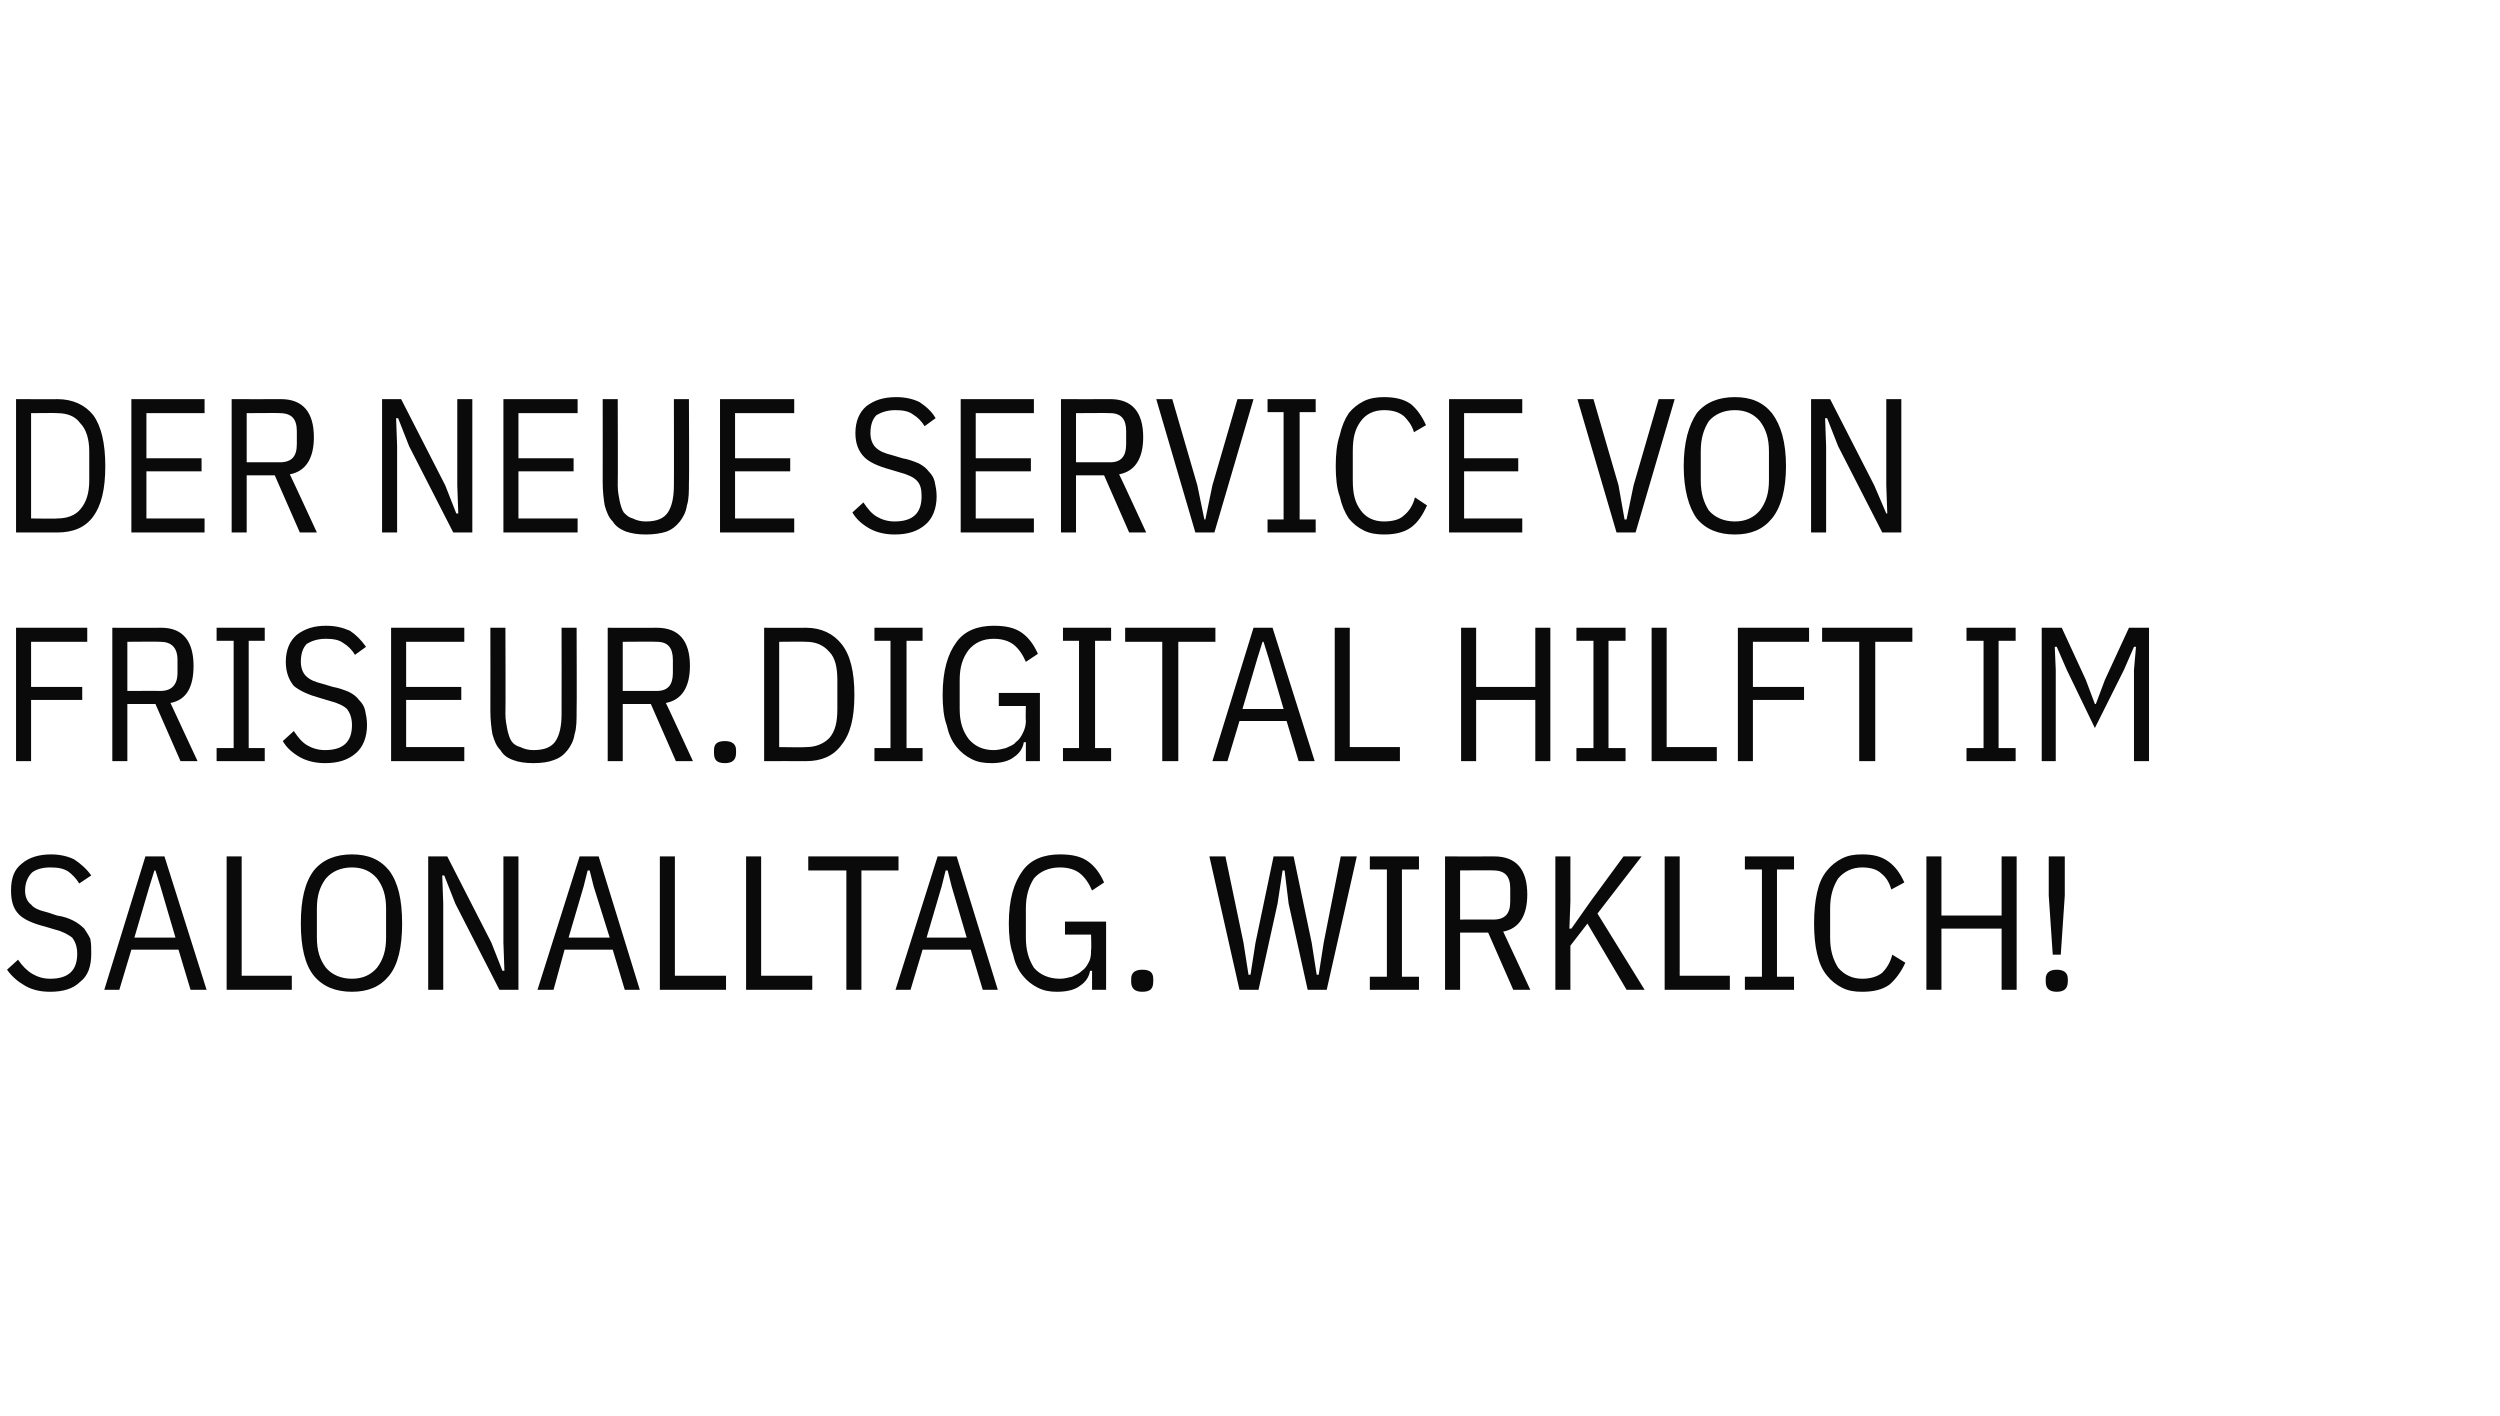
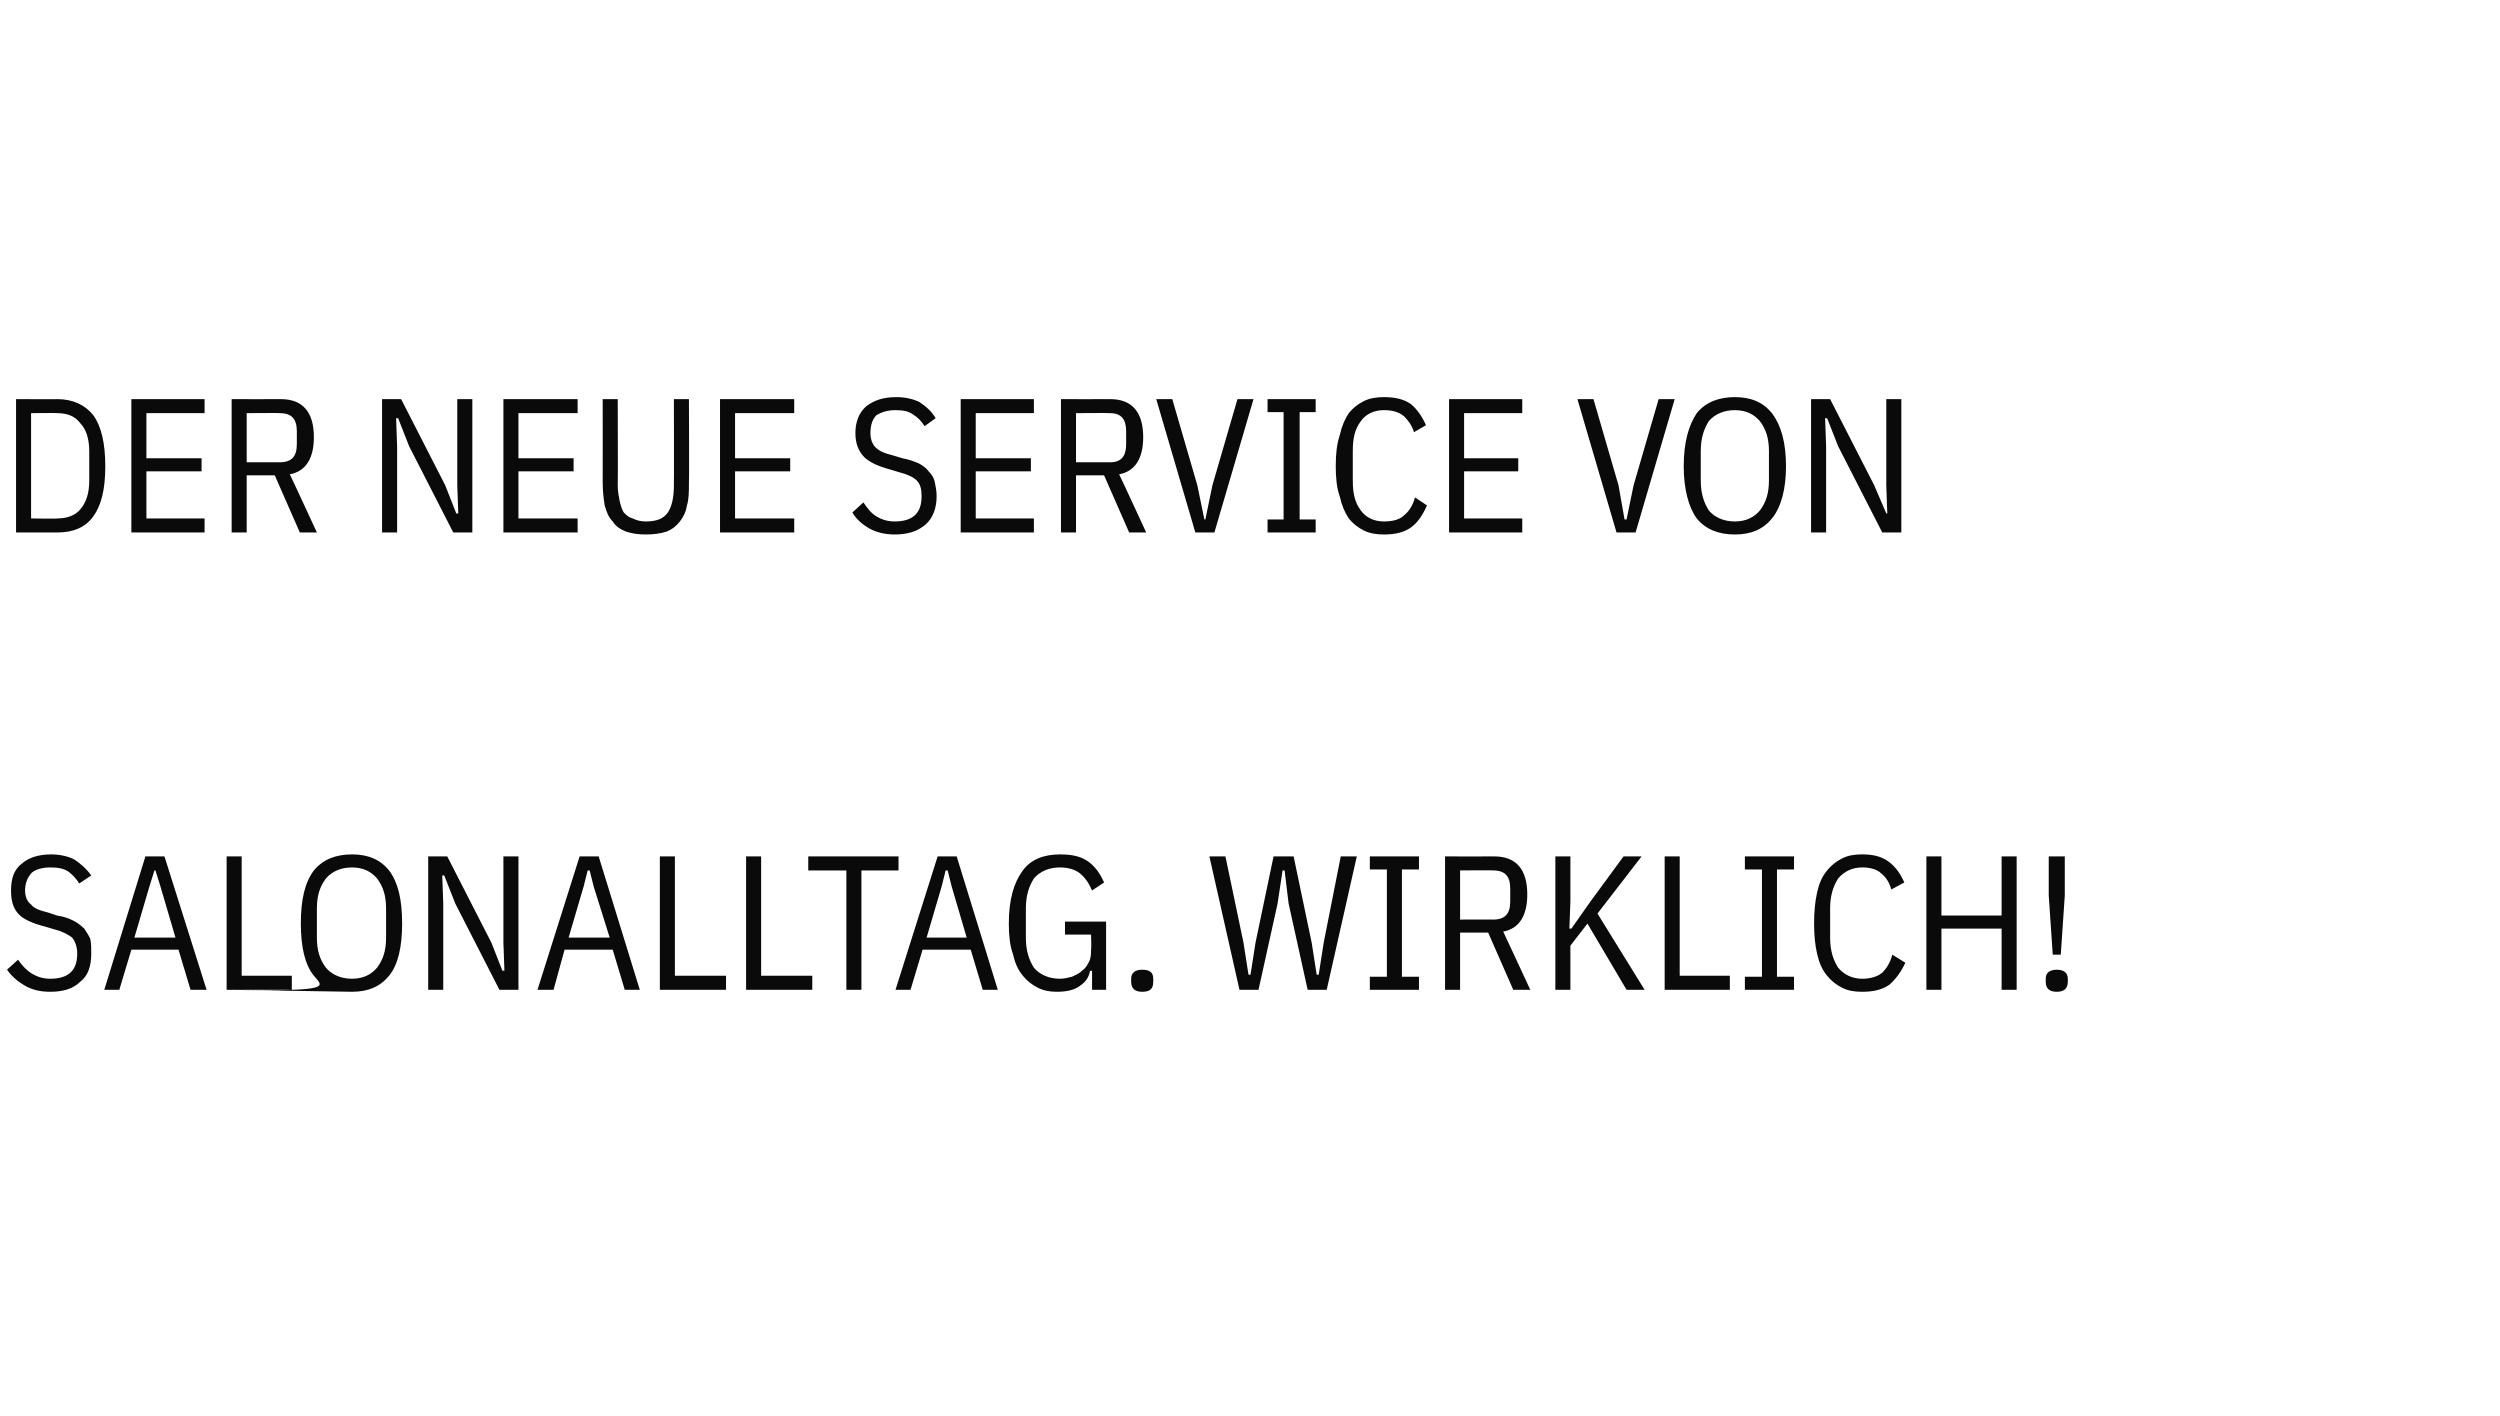
<svg xmlns="http://www.w3.org/2000/svg" version="1.1" width="249.3px" height="141.2px" viewBox="0 -1 249.3 141.2" style="top:-1px">
  <desc>Der neue Service von friseur.digital hilft im Salonalltag. Wirklich!</desc>
  <defs />
  <g id="Polygon107006">
-     <path d="M 5 97.9 C 4 97.9 3.2 97.7 2.5 97.3 C 1.8 96.9 1.2 96.4 0.7 95.7 C 0.7 95.7 1.8 94.7 1.8 94.7 C 2.2 95.3 2.7 95.8 3.2 96.1 C 3.7 96.4 4.3 96.6 5 96.6 C 6.8 96.6 7.7 95.8 7.7 94.1 C 7.7 93.4 7.5 92.9 7.2 92.5 C 6.8 92.2 6.3 91.9 5.5 91.7 C 5.5 91.7 4.5 91.4 4.5 91.4 C 3.3 91.1 2.4 90.7 1.9 90.2 C 1.3 89.6 1.1 88.8 1.1 87.8 C 1.1 86.6 1.4 85.7 2.2 85.1 C 2.9 84.5 3.9 84.2 5.1 84.2 C 6 84.2 6.8 84.4 7.4 84.7 C 8 85.1 8.6 85.6 9.1 86.3 C 9.1 86.3 7.9 87.1 7.9 87.1 C 7.6 86.6 7.2 86.2 6.8 85.9 C 6.3 85.6 5.8 85.5 5 85.5 C 4.2 85.5 3.6 85.7 3.2 86 C 2.8 86.4 2.5 87 2.5 87.8 C 2.5 88.4 2.7 88.9 3.1 89.2 C 3.4 89.6 4 89.8 4.8 90 C 4.8 90 5.7 90.3 5.7 90.3 C 6.4 90.4 6.9 90.6 7.3 90.8 C 7.7 91 8.1 91.3 8.4 91.6 C 8.6 91.9 8.8 92.2 9 92.6 C 9.1 93.1 9.1 93.5 9.1 94.1 C 9.1 95.3 8.8 96.3 8 96.9 C 7.3 97.6 6.3 97.9 5 97.9 Z M 19 97.7 L 17.8 93.7 L 13.1 93.7 L 11.9 97.7 L 10.4 97.7 L 14.5 84.4 L 16.4 84.4 L 20.6 97.7 L 19 97.7 Z M 16 87.4 L 15.5 85.8 L 15.4 85.8 L 14.9 87.4 L 13.4 92.5 L 17.5 92.5 L 16 87.4 Z M 22.6 97.7 L 22.6 84.4 L 24.1 84.4 L 24.1 96.3 L 29.1 96.3 L 29.1 97.7 L 22.6 97.7 Z M 35.1 97.9 C 33.5 97.9 32.2 97.4 31.3 96.3 C 30.4 95.2 30 93.4 30 91.1 C 30 88.7 30.4 87 31.3 85.8 C 32.2 84.7 33.5 84.2 35.1 84.2 C 36.7 84.2 37.9 84.7 38.8 85.8 C 39.7 87 40.1 88.7 40.1 91.1 C 40.1 93.4 39.7 95.2 38.8 96.3 C 37.9 97.4 36.7 97.9 35.1 97.9 Z M 35.1 96.6 C 36.2 96.6 37 96.2 37.6 95.5 C 38.2 94.7 38.5 93.8 38.5 92.5 C 38.5 92.5 38.5 89.6 38.5 89.6 C 38.5 88.3 38.2 87.4 37.6 86.6 C 37 85.9 36.2 85.5 35.1 85.5 C 34 85.5 33.1 85.9 32.5 86.6 C 31.9 87.4 31.6 88.3 31.6 89.6 C 31.6 89.6 31.6 92.5 31.6 92.5 C 31.6 93.8 31.9 94.7 32.5 95.5 C 33.1 96.2 34 96.6 35.1 96.6 Z M 45.4 89.1 L 44.3 86.3 L 44.1 86.3 L 44.2 89.1 L 44.2 97.7 L 42.7 97.7 L 42.7 84.4 L 44.6 84.4 L 49 93 L 50.1 95.8 L 50.3 95.8 L 50.2 93 L 50.2 84.4 L 51.7 84.4 L 51.7 97.7 L 49.8 97.7 L 45.4 89.1 Z M 62.3 97.7 L 61.1 93.7 L 56.3 93.7 L 55.2 97.7 L 53.6 97.7 L 57.8 84.4 L 59.7 84.4 L 63.8 97.7 L 62.3 97.7 Z M 59.2 87.4 L 58.8 85.8 L 58.6 85.8 L 58.2 87.4 L 56.7 92.5 L 60.8 92.5 L 59.2 87.4 Z M 65.8 97.7 L 65.8 84.4 L 67.3 84.4 L 67.3 96.3 L 72.4 96.3 L 72.4 97.7 L 65.8 97.7 Z M 74.4 97.7 L 74.4 84.4 L 75.9 84.4 L 75.9 96.3 L 81 96.3 L 81 97.7 L 74.4 97.7 Z M 85.9 85.8 L 85.9 97.7 L 84.4 97.7 L 84.4 85.8 L 80.6 85.8 L 80.6 84.4 L 89.6 84.4 L 89.6 85.8 L 85.9 85.8 Z M 98 97.7 L 96.8 93.7 L 92 93.7 L 90.8 97.7 L 89.3 97.7 L 93.5 84.4 L 95.4 84.4 L 99.5 97.7 L 98 97.7 Z M 94.9 87.4 L 94.5 85.8 L 94.3 85.8 L 93.9 87.4 L 92.4 92.5 L 96.4 92.5 L 94.9 87.4 Z M 108.9 95.8 C 108.9 95.8 108.74 95.84 108.7 95.8 C 108.6 96.4 108.3 96.9 107.7 97.3 C 107.2 97.7 106.4 97.9 105.4 97.9 C 104.7 97.9 104.1 97.8 103.5 97.5 C 102.9 97.2 102.4 96.8 102 96.3 C 101.5 95.7 101.2 95 101 94.1 C 100.7 93.3 100.6 92.2 100.6 91.1 C 100.6 88.7 101.1 87 102 85.8 C 102.8 84.7 104.1 84.2 105.7 84.2 C 106.9 84.2 107.8 84.4 108.5 84.9 C 109.2 85.4 109.7 86.1 110.1 87 C 110.1 87 108.9 87.8 108.9 87.8 C 108.6 87.1 108.2 86.5 107.7 86.1 C 107.2 85.7 106.5 85.5 105.7 85.5 C 104.6 85.5 103.7 85.9 103.1 86.6 C 102.6 87.4 102.3 88.3 102.3 89.6 C 102.3 89.6 102.3 92.5 102.3 92.5 C 102.3 93.8 102.6 94.7 103.1 95.5 C 103.7 96.2 104.6 96.6 105.7 96.6 C 106.1 96.6 106.5 96.5 106.9 96.4 C 107.3 96.2 107.6 96.1 107.9 95.8 C 108.2 95.6 108.4 95.3 108.6 94.9 C 108.8 94.5 108.8 94.1 108.8 93.7 C 108.85 93.68 108.8 92.2 108.8 92.2 L 106.2 92.2 L 106.2 90.9 L 110.3 90.9 L 110.3 97.7 L 108.9 97.7 L 108.9 95.8 Z M 115 96.9 C 115 97.6 114.7 97.9 113.9 97.9 C 113.2 97.9 112.8 97.6 112.8 96.9 C 112.8 96.9 112.8 96.6 112.8 96.6 C 112.8 96 113.2 95.7 113.9 95.7 C 114.7 95.7 115 96 115 96.6 C 115.02 96.64 115 96.9 115 96.9 C 115 96.9 115.02 96.95 115 96.9 Z M 123.6 97.7 L 120.6 84.4 L 122.2 84.4 L 124 93 L 124.5 96.2 L 124.7 96.2 L 125.2 93 L 127 84.4 L 129 84.4 L 130.8 93 L 131.3 96.2 L 131.5 96.2 L 132 93 L 133.7 84.4 L 135.3 84.4 L 132.3 97.7 L 130.4 97.7 L 128.5 89.1 L 128.1 85.8 L 127.9 85.8 L 127.4 89.1 L 125.5 97.7 L 123.6 97.7 Z M 136.6 97.7 L 136.6 96.4 L 138.3 96.4 L 138.3 85.7 L 136.6 85.7 L 136.6 84.4 L 141.5 84.4 L 141.5 85.7 L 139.8 85.7 L 139.8 96.4 L 141.5 96.4 L 141.5 97.7 L 136.6 97.7 Z M 145.6 97.7 L 144.1 97.7 L 144.1 84.4 C 144.1 84.4 148.98 84.42 149 84.4 C 151.2 84.4 152.3 85.7 152.3 88.2 C 152.3 90.3 151.5 91.6 149.9 91.9 C 149.91 91.89 152.6 97.7 152.6 97.7 L 150.9 97.7 L 148.4 92 L 145.6 92 L 145.6 97.7 Z M 148.9 90.7 C 150.1 90.7 150.6 90.1 150.6 88.9 C 150.6 88.9 150.6 87.6 150.6 87.6 C 150.6 86.4 150.1 85.8 148.9 85.8 C 148.94 85.77 145.6 85.8 145.6 85.8 L 145.6 90.7 C 145.6 90.7 148.94 90.69 148.9 90.7 Z M 158.3 91.1 L 156.6 93.3 L 156.6 97.7 L 155.1 97.7 L 155.1 84.4 L 156.6 84.4 L 156.6 88.9 L 156.5 91.6 L 156.7 91.6 L 158.6 88.9 L 161.9 84.4 L 163.7 84.4 L 159.3 90.1 L 164 97.7 L 162.2 97.7 L 158.3 91.1 Z M 166 97.7 L 166 84.4 L 167.5 84.4 L 167.5 96.3 L 172.5 96.3 L 172.5 97.7 L 166 97.7 Z M 174 97.7 L 174 96.4 L 175.7 96.4 L 175.7 85.7 L 174 85.7 L 174 84.4 L 178.9 84.4 L 178.9 85.7 L 177.2 85.7 L 177.2 96.4 L 178.9 96.4 L 178.9 97.7 L 174 97.7 Z M 185.7 97.9 C 184.9 97.9 184.3 97.8 183.7 97.5 C 183.1 97.2 182.6 96.8 182.2 96.3 C 181.7 95.7 181.4 95 181.2 94.1 C 181 93.3 180.9 92.2 180.9 91.1 C 180.9 89.9 181 88.9 181.2 88 C 181.4 87.1 181.7 86.4 182.2 85.8 C 182.6 85.3 183.1 84.9 183.7 84.6 C 184.3 84.3 184.9 84.2 185.7 84.2 C 186.8 84.2 187.6 84.4 188.3 84.9 C 189 85.4 189.5 86.1 189.9 87 C 189.9 87 188.6 87.7 188.6 87.7 C 188.4 87 188.1 86.5 187.6 86.1 C 187.2 85.7 186.5 85.5 185.7 85.5 C 184.7 85.5 183.9 85.9 183.3 86.6 C 182.8 87.4 182.5 88.3 182.5 89.6 C 182.5 89.6 182.5 92.5 182.5 92.5 C 182.5 93.8 182.8 94.7 183.3 95.5 C 183.9 96.2 184.7 96.6 185.7 96.6 C 186.5 96.6 187.2 96.4 187.7 96 C 188.1 95.6 188.5 95 188.7 94.2 C 188.7 94.2 190 95 190 95 C 189.6 95.9 189 96.7 188.4 97.2 C 187.7 97.7 186.8 97.9 185.7 97.9 Z M 199.6 91.6 L 193.6 91.6 L 193.6 97.7 L 192.1 97.7 L 192.1 84.4 L 193.6 84.4 L 193.6 90.3 L 199.6 90.3 L 199.6 84.4 L 201.1 84.4 L 201.1 97.7 L 199.6 97.7 L 199.6 91.6 Z M 204.7 94.2 L 204.3 88.3 L 204.3 84.4 L 205.9 84.4 L 205.9 88.3 L 205.5 94.2 L 204.7 94.2 Z M 206.2 96.9 C 206.2 97.6 205.8 97.9 205.1 97.9 C 204.4 97.9 204 97.6 204 96.9 C 204 96.9 204 96.6 204 96.6 C 204 96 204.4 95.7 205.1 95.7 C 205.8 95.7 206.2 96 206.2 96.6 C 206.22 96.64 206.2 96.9 206.2 96.9 C 206.2 96.9 206.22 96.95 206.2 96.9 Z " stroke="none" fill="#0a0a0a" />
+     <path d="M 5 97.9 C 4 97.9 3.2 97.7 2.5 97.3 C 1.8 96.9 1.2 96.4 0.7 95.7 C 0.7 95.7 1.8 94.7 1.8 94.7 C 2.2 95.3 2.7 95.8 3.2 96.1 C 3.7 96.4 4.3 96.6 5 96.6 C 6.8 96.6 7.7 95.8 7.7 94.1 C 7.7 93.4 7.5 92.9 7.2 92.5 C 6.8 92.2 6.3 91.9 5.5 91.7 C 5.5 91.7 4.5 91.4 4.5 91.4 C 3.3 91.1 2.4 90.7 1.9 90.2 C 1.3 89.6 1.1 88.8 1.1 87.8 C 1.1 86.6 1.4 85.7 2.2 85.1 C 2.9 84.5 3.9 84.2 5.1 84.2 C 6 84.2 6.8 84.4 7.4 84.7 C 8 85.1 8.6 85.6 9.1 86.3 C 9.1 86.3 7.9 87.1 7.9 87.1 C 7.6 86.6 7.2 86.2 6.8 85.9 C 6.3 85.6 5.8 85.5 5 85.5 C 4.2 85.5 3.6 85.7 3.2 86 C 2.8 86.4 2.5 87 2.5 87.8 C 2.5 88.4 2.7 88.9 3.1 89.2 C 3.4 89.6 4 89.8 4.8 90 C 4.8 90 5.7 90.3 5.7 90.3 C 6.4 90.4 6.9 90.6 7.3 90.8 C 7.7 91 8.1 91.3 8.4 91.6 C 8.6 91.9 8.8 92.2 9 92.6 C 9.1 93.1 9.1 93.5 9.1 94.1 C 9.1 95.3 8.8 96.3 8 96.9 C 7.3 97.6 6.3 97.9 5 97.9 Z M 19 97.7 L 17.8 93.7 L 13.1 93.7 L 11.9 97.7 L 10.4 97.7 L 14.5 84.4 L 16.4 84.4 L 20.6 97.7 L 19 97.7 Z M 16 87.4 L 15.5 85.8 L 15.4 85.8 L 14.9 87.4 L 13.4 92.5 L 17.5 92.5 L 16 87.4 Z M 22.6 97.7 L 22.6 84.4 L 24.1 84.4 L 24.1 96.3 L 29.1 96.3 L 29.1 97.7 L 22.6 97.7 Z C 33.5 97.9 32.2 97.4 31.3 96.3 C 30.4 95.2 30 93.4 30 91.1 C 30 88.7 30.4 87 31.3 85.8 C 32.2 84.7 33.5 84.2 35.1 84.2 C 36.7 84.2 37.9 84.7 38.8 85.8 C 39.7 87 40.1 88.7 40.1 91.1 C 40.1 93.4 39.7 95.2 38.8 96.3 C 37.9 97.4 36.7 97.9 35.1 97.9 Z M 35.1 96.6 C 36.2 96.6 37 96.2 37.6 95.5 C 38.2 94.7 38.5 93.8 38.5 92.5 C 38.5 92.5 38.5 89.6 38.5 89.6 C 38.5 88.3 38.2 87.4 37.6 86.6 C 37 85.9 36.2 85.5 35.1 85.5 C 34 85.5 33.1 85.9 32.5 86.6 C 31.9 87.4 31.6 88.3 31.6 89.6 C 31.6 89.6 31.6 92.5 31.6 92.5 C 31.6 93.8 31.9 94.7 32.5 95.5 C 33.1 96.2 34 96.6 35.1 96.6 Z M 45.4 89.1 L 44.3 86.3 L 44.1 86.3 L 44.2 89.1 L 44.2 97.7 L 42.7 97.7 L 42.7 84.4 L 44.6 84.4 L 49 93 L 50.1 95.8 L 50.3 95.8 L 50.2 93 L 50.2 84.4 L 51.7 84.4 L 51.7 97.7 L 49.8 97.7 L 45.4 89.1 Z M 62.3 97.7 L 61.1 93.7 L 56.3 93.7 L 55.2 97.7 L 53.6 97.7 L 57.8 84.4 L 59.7 84.4 L 63.8 97.7 L 62.3 97.7 Z M 59.2 87.4 L 58.8 85.8 L 58.6 85.8 L 58.2 87.4 L 56.7 92.5 L 60.8 92.5 L 59.2 87.4 Z M 65.8 97.7 L 65.8 84.4 L 67.3 84.4 L 67.3 96.3 L 72.4 96.3 L 72.4 97.7 L 65.8 97.7 Z M 74.4 97.7 L 74.4 84.4 L 75.9 84.4 L 75.9 96.3 L 81 96.3 L 81 97.7 L 74.4 97.7 Z M 85.9 85.8 L 85.9 97.7 L 84.4 97.7 L 84.4 85.8 L 80.6 85.8 L 80.6 84.4 L 89.6 84.4 L 89.6 85.8 L 85.9 85.8 Z M 98 97.7 L 96.8 93.7 L 92 93.7 L 90.8 97.7 L 89.3 97.7 L 93.5 84.4 L 95.4 84.4 L 99.5 97.7 L 98 97.7 Z M 94.9 87.4 L 94.5 85.8 L 94.3 85.8 L 93.9 87.4 L 92.4 92.5 L 96.4 92.5 L 94.9 87.4 Z M 108.9 95.8 C 108.9 95.8 108.74 95.84 108.7 95.8 C 108.6 96.4 108.3 96.9 107.7 97.3 C 107.2 97.7 106.4 97.9 105.4 97.9 C 104.7 97.9 104.1 97.8 103.5 97.5 C 102.9 97.2 102.4 96.8 102 96.3 C 101.5 95.7 101.2 95 101 94.1 C 100.7 93.3 100.6 92.2 100.6 91.1 C 100.6 88.7 101.1 87 102 85.8 C 102.8 84.7 104.1 84.2 105.7 84.2 C 106.9 84.2 107.8 84.4 108.5 84.9 C 109.2 85.4 109.7 86.1 110.1 87 C 110.1 87 108.9 87.8 108.9 87.8 C 108.6 87.1 108.2 86.5 107.7 86.1 C 107.2 85.7 106.5 85.5 105.7 85.5 C 104.6 85.5 103.7 85.9 103.1 86.6 C 102.6 87.4 102.3 88.3 102.3 89.6 C 102.3 89.6 102.3 92.5 102.3 92.5 C 102.3 93.8 102.6 94.7 103.1 95.5 C 103.7 96.2 104.6 96.6 105.7 96.6 C 106.1 96.6 106.5 96.5 106.9 96.4 C 107.3 96.2 107.6 96.1 107.9 95.8 C 108.2 95.6 108.4 95.3 108.6 94.9 C 108.8 94.5 108.8 94.1 108.8 93.7 C 108.85 93.68 108.8 92.2 108.8 92.2 L 106.2 92.2 L 106.2 90.9 L 110.3 90.9 L 110.3 97.7 L 108.9 97.7 L 108.9 95.8 Z M 115 96.9 C 115 97.6 114.7 97.9 113.9 97.9 C 113.2 97.9 112.8 97.6 112.8 96.9 C 112.8 96.9 112.8 96.6 112.8 96.6 C 112.8 96 113.2 95.7 113.9 95.7 C 114.7 95.7 115 96 115 96.6 C 115.02 96.64 115 96.9 115 96.9 C 115 96.9 115.02 96.95 115 96.9 Z M 123.6 97.7 L 120.6 84.4 L 122.2 84.4 L 124 93 L 124.5 96.2 L 124.7 96.2 L 125.2 93 L 127 84.4 L 129 84.4 L 130.8 93 L 131.3 96.2 L 131.5 96.2 L 132 93 L 133.7 84.4 L 135.3 84.4 L 132.3 97.7 L 130.4 97.7 L 128.5 89.1 L 128.1 85.8 L 127.9 85.8 L 127.4 89.1 L 125.5 97.7 L 123.6 97.7 Z M 136.6 97.7 L 136.6 96.4 L 138.3 96.4 L 138.3 85.7 L 136.6 85.7 L 136.6 84.4 L 141.5 84.4 L 141.5 85.7 L 139.8 85.7 L 139.8 96.4 L 141.5 96.4 L 141.5 97.7 L 136.6 97.7 Z M 145.6 97.7 L 144.1 97.7 L 144.1 84.4 C 144.1 84.4 148.98 84.42 149 84.4 C 151.2 84.4 152.3 85.7 152.3 88.2 C 152.3 90.3 151.5 91.6 149.9 91.9 C 149.91 91.89 152.6 97.7 152.6 97.7 L 150.9 97.7 L 148.4 92 L 145.6 92 L 145.6 97.7 Z M 148.9 90.7 C 150.1 90.7 150.6 90.1 150.6 88.9 C 150.6 88.9 150.6 87.6 150.6 87.6 C 150.6 86.4 150.1 85.8 148.9 85.8 C 148.94 85.77 145.6 85.8 145.6 85.8 L 145.6 90.7 C 145.6 90.7 148.94 90.69 148.9 90.7 Z M 158.3 91.1 L 156.6 93.3 L 156.6 97.7 L 155.1 97.7 L 155.1 84.4 L 156.6 84.4 L 156.6 88.9 L 156.5 91.6 L 156.7 91.6 L 158.6 88.9 L 161.9 84.4 L 163.7 84.4 L 159.3 90.1 L 164 97.7 L 162.2 97.7 L 158.3 91.1 Z M 166 97.7 L 166 84.4 L 167.5 84.4 L 167.5 96.3 L 172.5 96.3 L 172.5 97.7 L 166 97.7 Z M 174 97.7 L 174 96.4 L 175.7 96.4 L 175.7 85.7 L 174 85.7 L 174 84.4 L 178.9 84.4 L 178.9 85.7 L 177.2 85.7 L 177.2 96.4 L 178.9 96.4 L 178.9 97.7 L 174 97.7 Z M 185.7 97.9 C 184.9 97.9 184.3 97.8 183.7 97.5 C 183.1 97.2 182.6 96.8 182.2 96.3 C 181.7 95.7 181.4 95 181.2 94.1 C 181 93.3 180.9 92.2 180.9 91.1 C 180.9 89.9 181 88.9 181.2 88 C 181.4 87.1 181.7 86.4 182.2 85.8 C 182.6 85.3 183.1 84.9 183.7 84.6 C 184.3 84.3 184.9 84.2 185.7 84.2 C 186.8 84.2 187.6 84.4 188.3 84.9 C 189 85.4 189.5 86.1 189.9 87 C 189.9 87 188.6 87.7 188.6 87.7 C 188.4 87 188.1 86.5 187.6 86.1 C 187.2 85.7 186.5 85.5 185.7 85.5 C 184.7 85.5 183.9 85.9 183.3 86.6 C 182.8 87.4 182.5 88.3 182.5 89.6 C 182.5 89.6 182.5 92.5 182.5 92.5 C 182.5 93.8 182.8 94.7 183.3 95.5 C 183.9 96.2 184.7 96.6 185.7 96.6 C 186.5 96.6 187.2 96.4 187.7 96 C 188.1 95.6 188.5 95 188.7 94.2 C 188.7 94.2 190 95 190 95 C 189.6 95.9 189 96.7 188.4 97.2 C 187.7 97.7 186.8 97.9 185.7 97.9 Z M 199.6 91.6 L 193.6 91.6 L 193.6 97.7 L 192.1 97.7 L 192.1 84.4 L 193.6 84.4 L 193.6 90.3 L 199.6 90.3 L 199.6 84.4 L 201.1 84.4 L 201.1 97.7 L 199.6 97.7 L 199.6 91.6 Z M 204.7 94.2 L 204.3 88.3 L 204.3 84.4 L 205.9 84.4 L 205.9 88.3 L 205.5 94.2 L 204.7 94.2 Z M 206.2 96.9 C 206.2 97.6 205.8 97.9 205.1 97.9 C 204.4 97.9 204 97.6 204 96.9 C 204 96.9 204 96.6 204 96.6 C 204 96 204.4 95.7 205.1 95.7 C 205.8 95.7 206.2 96 206.2 96.6 C 206.22 96.64 206.2 96.9 206.2 96.9 C 206.2 96.9 206.22 96.95 206.2 96.9 Z " stroke="none" fill="#0a0a0a" />
  </g>
  <g id="Polygon107005">
-     <path d="M 1.6 74.9 L 1.6 61.6 L 8.7 61.6 L 8.7 63 L 3.1 63 L 3.1 67.5 L 8.2 67.5 L 8.2 68.8 L 3.1 68.8 L 3.1 74.9 L 1.6 74.9 Z M 12.7 74.9 L 11.2 74.9 L 11.2 61.6 C 11.2 61.6 16.05 61.62 16.1 61.6 C 18.2 61.6 19.3 62.9 19.3 65.4 C 19.3 67.5 18.6 68.8 17 69.1 C 16.99 69.09 19.7 74.9 19.7 74.9 L 18 74.9 L 15.5 69.2 L 12.7 69.2 L 12.7 74.9 Z M 16 67.9 C 17.1 67.9 17.7 67.3 17.7 66.1 C 17.7 66.1 17.7 64.8 17.7 64.8 C 17.7 63.6 17.1 63 16 63 C 16.02 62.97 12.7 63 12.7 63 L 12.7 67.9 C 12.7 67.9 16.02 67.89 16 67.9 Z M 21.6 74.9 L 21.6 73.6 L 23.3 73.6 L 23.3 62.9 L 21.6 62.9 L 21.6 61.6 L 26.4 61.6 L 26.4 62.9 L 24.8 62.9 L 24.8 73.6 L 26.4 73.6 L 26.4 74.9 L 21.6 74.9 Z M 32.4 75.1 C 31.5 75.1 30.6 74.9 29.9 74.5 C 29.2 74.1 28.6 73.6 28.2 72.9 C 28.2 72.9 29.3 71.9 29.3 71.9 C 29.7 72.5 30.1 73 30.6 73.3 C 31.1 73.6 31.7 73.8 32.4 73.8 C 34.2 73.8 35.1 73 35.1 71.3 C 35.1 70.6 34.9 70.1 34.6 69.7 C 34.3 69.4 33.7 69.1 32.9 68.9 C 32.9 68.9 31.9 68.6 31.9 68.6 C 30.8 68.3 29.9 67.9 29.3 67.4 C 28.8 66.8 28.5 66 28.5 65 C 28.5 63.8 28.9 62.9 29.6 62.3 C 30.4 61.7 31.3 61.4 32.5 61.4 C 33.5 61.4 34.2 61.6 34.9 61.9 C 35.5 62.3 36 62.8 36.5 63.5 C 36.5 63.5 35.4 64.3 35.4 64.3 C 35.1 63.8 34.7 63.4 34.2 63.1 C 33.8 62.8 33.2 62.7 32.5 62.7 C 31.7 62.7 31.1 62.9 30.6 63.2 C 30.2 63.6 30 64.2 30 65 C 30 65.6 30.2 66.1 30.5 66.4 C 30.9 66.8 31.4 67 32.2 67.2 C 32.2 67.2 33.2 67.5 33.2 67.5 C 33.8 67.6 34.3 67.8 34.8 68 C 35.2 68.2 35.6 68.5 35.8 68.8 C 36.1 69.1 36.3 69.4 36.4 69.8 C 36.5 70.3 36.6 70.7 36.6 71.3 C 36.6 72.5 36.2 73.5 35.5 74.1 C 34.7 74.8 33.7 75.1 32.4 75.1 Z M 39 74.9 L 39 61.6 L 46.3 61.6 L 46.3 63 L 40.5 63 L 40.5 67.5 L 46 67.5 L 46 68.8 L 40.5 68.8 L 40.5 73.5 L 46.3 73.5 L 46.3 74.9 L 39 74.9 Z M 50.4 61.6 C 50.4 61.6 50.43 70.21 50.4 70.2 C 50.4 70.8 50.5 71.3 50.6 71.8 C 50.7 72.2 50.8 72.6 51 72.9 C 51.2 73.2 51.5 73.4 51.9 73.5 C 52.3 73.7 52.7 73.8 53.2 73.8 C 54.3 73.8 55 73.5 55.4 72.9 C 55.8 72.3 56 71.4 56 70.2 C 56.01 70.21 56 61.6 56 61.6 L 57.5 61.6 C 57.5 61.6 57.53 69.91 57.5 69.9 C 57.5 70.8 57.5 71.6 57.3 72.2 C 57.2 72.9 56.9 73.4 56.6 73.8 C 56.2 74.3 55.8 74.6 55.2 74.8 C 54.7 75 54 75.1 53.2 75.1 C 52.4 75.1 51.7 75 51.2 74.8 C 50.6 74.6 50.2 74.3 49.9 73.8 C 49.5 73.4 49.3 72.9 49.1 72.2 C 49 71.6 48.9 70.8 48.9 69.9 C 48.91 69.91 48.9 61.6 48.9 61.6 L 50.4 61.6 Z M 62.1 74.9 L 60.6 74.9 L 60.6 61.6 C 60.6 61.6 65.49 61.62 65.5 61.6 C 67.7 61.6 68.8 62.9 68.8 65.4 C 68.8 67.5 68 68.8 66.4 69.1 C 66.42 69.09 69.1 74.9 69.1 74.9 L 67.4 74.9 L 64.9 69.2 L 62.1 69.2 L 62.1 74.9 Z M 65.5 67.9 C 66.6 67.9 67.1 67.3 67.1 66.1 C 67.1 66.1 67.1 64.8 67.1 64.8 C 67.1 63.6 66.6 63 65.5 63 C 65.45 62.97 62.1 63 62.1 63 L 62.1 67.9 C 62.1 67.9 65.45 67.89 65.5 67.9 Z M 73.4 74.1 C 73.4 74.8 73 75.1 72.3 75.1 C 71.5 75.1 71.2 74.8 71.2 74.1 C 71.2 74.1 71.2 73.8 71.2 73.8 C 71.2 73.2 71.5 72.9 72.3 72.9 C 73 72.9 73.4 73.2 73.4 73.8 C 73.4 73.84 73.4 74.1 73.4 74.1 C 73.4 74.1 73.4 74.15 73.4 74.1 Z M 76.2 61.6 C 76.2 61.6 80.37 61.62 80.4 61.6 C 81.9 61.6 83.1 62.2 83.9 63.2 C 84.8 64.3 85.2 66 85.2 68.3 C 85.2 70.6 84.8 72.2 83.9 73.3 C 83.1 74.4 81.9 74.9 80.4 74.9 C 80.37 74.89 76.2 74.9 76.2 74.9 L 76.2 61.6 Z M 80.4 73.5 C 81.3 73.5 82.1 73.2 82.7 72.6 C 83.3 71.9 83.5 71 83.5 69.7 C 83.5 69.7 83.5 66.8 83.5 66.8 C 83.5 65.6 83.3 64.6 82.7 64 C 82.1 63.3 81.3 63 80.4 63 C 80.37 62.97 77.7 63 77.7 63 L 77.7 73.5 C 77.7 73.5 80.37 73.54 80.4 73.5 Z M 87.2 74.9 L 87.2 73.6 L 88.8 73.6 L 88.8 62.9 L 87.2 62.9 L 87.2 61.6 L 92 61.6 L 92 62.9 L 90.4 62.9 L 90.4 73.6 L 92 73.6 L 92 74.9 L 87.2 74.9 Z M 102.3 73 C 102.3 73 102.14 73.04 102.1 73 C 102 73.6 101.7 74.1 101.1 74.5 C 100.6 74.9 99.8 75.1 98.9 75.1 C 98.1 75.1 97.5 75 96.9 74.7 C 96.3 74.4 95.8 74 95.4 73.5 C 94.9 72.9 94.6 72.2 94.4 71.3 C 94.1 70.5 94 69.4 94 68.3 C 94 65.9 94.5 64.2 95.4 63 C 96.2 61.9 97.5 61.4 99.1 61.4 C 100.3 61.4 101.2 61.6 101.9 62.1 C 102.6 62.6 103.1 63.3 103.5 64.2 C 103.5 64.2 102.3 65 102.3 65 C 102 64.3 101.6 63.7 101.1 63.3 C 100.6 62.9 99.9 62.7 99.1 62.7 C 98 62.7 97.2 63.1 96.6 63.8 C 96 64.6 95.7 65.5 95.7 66.8 C 95.7 66.8 95.7 69.7 95.7 69.7 C 95.7 71 96 71.9 96.6 72.7 C 97.2 73.4 98 73.8 99.1 73.8 C 99.5 73.8 99.9 73.7 100.3 73.6 C 100.7 73.4 101.1 73.3 101.3 73 C 101.6 72.8 101.8 72.5 102 72.1 C 102.2 71.7 102.3 71.3 102.3 70.9 C 102.26 70.88 102.3 69.4 102.3 69.4 L 99.6 69.4 L 99.6 68.1 L 103.7 68.1 L 103.7 74.9 L 102.3 74.9 L 102.3 73 Z M 106 74.9 L 106 73.6 L 107.6 73.6 L 107.6 62.9 L 106 62.9 L 106 61.6 L 110.8 61.6 L 110.8 62.9 L 109.2 62.9 L 109.2 73.6 L 110.8 73.6 L 110.8 74.9 L 106 74.9 Z M 117.5 63 L 117.5 74.9 L 115.9 74.9 L 115.9 63 L 112.2 63 L 112.2 61.6 L 121.2 61.6 L 121.2 63 L 117.5 63 Z M 129.5 74.9 L 128.3 70.9 L 123.6 70.9 L 122.4 74.9 L 120.9 74.9 L 125 61.6 L 126.9 61.6 L 131.1 74.9 L 129.5 74.9 Z M 126.5 64.6 L 126 63 L 125.9 63 L 125.4 64.6 L 123.9 69.7 L 128 69.7 L 126.5 64.6 Z M 133.1 74.9 L 133.1 61.6 L 134.6 61.6 L 134.6 73.5 L 139.6 73.5 L 139.6 74.9 L 133.1 74.9 Z M 153.1 68.8 L 147.2 68.8 L 147.2 74.9 L 145.7 74.9 L 145.7 61.6 L 147.2 61.6 L 147.2 67.5 L 153.1 67.5 L 153.1 61.6 L 154.6 61.6 L 154.6 74.9 L 153.1 74.9 L 153.1 68.8 Z M 157.2 74.9 L 157.2 73.6 L 158.9 73.6 L 158.9 62.9 L 157.2 62.9 L 157.2 61.6 L 162.1 61.6 L 162.1 62.9 L 160.4 62.9 L 160.4 73.6 L 162.1 73.6 L 162.1 74.9 L 157.2 74.9 Z M 164.7 74.9 L 164.7 61.6 L 166.2 61.6 L 166.2 73.5 L 171.2 73.5 L 171.2 74.9 L 164.7 74.9 Z M 173.3 74.9 L 173.3 61.6 L 180.4 61.6 L 180.4 63 L 174.8 63 L 174.8 67.5 L 179.9 67.5 L 179.9 68.8 L 174.8 68.8 L 174.8 74.9 L 173.3 74.9 Z M 187 63 L 187 74.9 L 185.4 74.9 L 185.4 63 L 181.7 63 L 181.7 61.6 L 190.7 61.6 L 190.7 63 L 187 63 Z M 196.1 74.9 L 196.1 73.6 L 197.8 73.6 L 197.8 62.9 L 196.1 62.9 L 196.1 61.6 L 201 61.6 L 201 62.9 L 199.3 62.9 L 199.3 73.6 L 201 73.6 L 201 74.9 L 196.1 74.9 Z M 212.8 65.8 L 213 63.5 L 212.8 63.5 L 211.8 65.8 L 208.9 71.6 L 206.1 65.8 L 205.1 63.5 L 204.9 63.5 L 205 65.8 L 205 74.9 L 203.6 74.9 L 203.6 61.6 L 205.6 61.6 L 208 66.8 L 208.9 69.2 L 209 69.2 L 209.9 66.8 L 212.3 61.6 L 214.3 61.6 L 214.3 74.9 L 212.8 74.9 L 212.8 65.8 Z " stroke="none" fill="#0a0a0a" />
-   </g>
+     </g>
  <g id="Polygon107004">
    <path d="M 1.6 38.8 C 1.6 38.8 5.74 38.82 5.7 38.8 C 7.3 38.8 8.5 39.4 9.3 40.4 C 10.1 41.5 10.5 43.2 10.5 45.5 C 10.5 47.8 10.1 49.4 9.3 50.5 C 8.5 51.6 7.3 52.1 5.7 52.1 C 5.74 52.09 1.6 52.1 1.6 52.1 L 1.6 38.8 Z M 5.7 50.7 C 6.7 50.7 7.5 50.4 8 49.8 C 8.6 49.1 8.9 48.2 8.9 46.9 C 8.9 46.9 8.9 44 8.9 44 C 8.9 42.8 8.6 41.8 8 41.2 C 7.5 40.5 6.7 40.2 5.7 40.2 C 5.74 40.17 3.1 40.2 3.1 40.2 L 3.1 50.7 C 3.1 50.7 5.74 50.74 5.7 50.7 Z M 13.1 52.1 L 13.1 38.8 L 20.4 38.8 L 20.4 40.2 L 14.6 40.2 L 14.6 44.7 L 20.1 44.7 L 20.1 46 L 14.6 46 L 14.6 50.7 L 20.4 50.7 L 20.4 52.1 L 13.1 52.1 Z M 24.6 52.1 L 23.1 52.1 L 23.1 38.8 C 23.1 38.8 27.99 38.82 28 38.8 C 30.2 38.8 31.3 40.1 31.3 42.6 C 31.3 44.7 30.5 46 28.9 46.3 C 28.92 46.29 31.6 52.1 31.6 52.1 L 29.9 52.1 L 27.4 46.4 L 24.6 46.4 L 24.6 52.1 Z M 27.9 45.1 C 29.1 45.1 29.6 44.5 29.6 43.3 C 29.6 43.3 29.6 42 29.6 42 C 29.6 40.8 29.1 40.2 27.9 40.2 C 27.95 40.17 24.6 40.2 24.6 40.2 L 24.6 45.1 C 24.6 45.1 27.95 45.09 27.9 45.1 Z M 40.8 43.5 L 39.7 40.7 L 39.5 40.7 L 39.6 43.5 L 39.6 52.1 L 38.1 52.1 L 38.1 38.8 L 40 38.8 L 44.4 47.4 L 45.5 50.2 L 45.7 50.2 L 45.6 47.4 L 45.6 38.8 L 47.1 38.8 L 47.1 52.1 L 45.2 52.1 L 40.8 43.5 Z M 50.2 52.1 L 50.2 38.8 L 57.6 38.8 L 57.6 40.2 L 51.7 40.2 L 51.7 44.7 L 57.2 44.7 L 57.2 46 L 51.7 46 L 51.7 50.7 L 57.6 50.7 L 57.6 52.1 L 50.2 52.1 Z M 61.6 38.8 C 61.6 38.8 61.63 47.41 61.6 47.4 C 61.6 48 61.7 48.5 61.8 49 C 61.9 49.4 62 49.8 62.2 50.1 C 62.5 50.4 62.7 50.6 63.1 50.7 C 63.5 50.9 63.9 51 64.4 51 C 65.5 51 66.2 50.7 66.6 50.1 C 67 49.5 67.2 48.6 67.2 47.4 C 67.22 47.41 67.2 38.8 67.2 38.8 L 68.7 38.8 C 68.7 38.8 68.74 47.11 68.7 47.1 C 68.7 48 68.7 48.8 68.5 49.4 C 68.4 50.1 68.1 50.6 67.8 51 C 67.4 51.5 67 51.8 66.5 52 C 65.9 52.2 65.2 52.3 64.4 52.3 C 63.6 52.3 63 52.2 62.4 52 C 61.9 51.8 61.4 51.5 61.1 51 C 60.7 50.6 60.5 50.1 60.3 49.4 C 60.2 48.8 60.1 48 60.1 47.1 C 60.11 47.11 60.1 38.8 60.1 38.8 L 61.6 38.8 Z M 71.8 52.1 L 71.8 38.8 L 79.2 38.8 L 79.2 40.2 L 73.3 40.2 L 73.3 44.7 L 78.8 44.7 L 78.8 46 L 73.3 46 L 73.3 50.7 L 79.2 50.7 L 79.2 52.1 L 71.8 52.1 Z M 89.2 52.3 C 88.3 52.3 87.4 52.1 86.7 51.7 C 86 51.3 85.4 50.8 85 50.1 C 85 50.1 86.1 49.1 86.1 49.1 C 86.5 49.7 86.9 50.2 87.4 50.5 C 87.9 50.8 88.5 51 89.2 51 C 91 51 91.9 50.2 91.9 48.5 C 91.9 47.8 91.8 47.3 91.4 46.9 C 91.1 46.6 90.5 46.3 89.7 46.1 C 89.7 46.1 88.7 45.8 88.7 45.8 C 87.6 45.5 86.7 45.1 86.2 44.6 C 85.6 44 85.3 43.2 85.3 42.2 C 85.3 41 85.7 40.1 86.4 39.5 C 87.2 38.9 88.1 38.6 89.4 38.6 C 90.3 38.6 91.1 38.8 91.7 39.1 C 92.3 39.5 92.9 40 93.3 40.7 C 93.3 40.7 92.2 41.5 92.2 41.5 C 91.9 41 91.5 40.6 91 40.3 C 90.6 40 90 39.9 89.3 39.9 C 88.5 39.9 87.9 40.1 87.4 40.4 C 87 40.8 86.8 41.4 86.8 42.2 C 86.8 42.8 87 43.3 87.3 43.6 C 87.7 44 88.2 44.2 89 44.4 C 89 44.4 90 44.7 90 44.7 C 90.6 44.8 91.1 45 91.6 45.2 C 92 45.4 92.4 45.7 92.6 46 C 92.9 46.3 93.1 46.6 93.2 47 C 93.3 47.5 93.4 47.9 93.4 48.5 C 93.4 49.7 93 50.7 92.3 51.3 C 91.5 52 90.5 52.3 89.2 52.3 Z M 95.8 52.1 L 95.8 38.8 L 103.1 38.8 L 103.1 40.2 L 97.3 40.2 L 97.3 44.7 L 102.8 44.7 L 102.8 46 L 97.3 46 L 97.3 50.7 L 103.1 50.7 L 103.1 52.1 L 95.8 52.1 Z M 107.3 52.1 L 105.8 52.1 L 105.8 38.8 C 105.8 38.8 110.69 38.82 110.7 38.8 C 112.9 38.8 114 40.1 114 42.6 C 114 44.7 113.2 46 111.6 46.3 C 111.62 46.29 114.3 52.1 114.3 52.1 L 112.6 52.1 L 110.1 46.4 L 107.3 46.4 L 107.3 52.1 Z M 110.7 45.1 C 111.8 45.1 112.3 44.5 112.3 43.3 C 112.3 43.3 112.3 42 112.3 42 C 112.3 40.8 111.8 40.2 110.7 40.2 C 110.65 40.17 107.3 40.2 107.3 40.2 L 107.3 45.1 C 107.3 45.1 110.65 45.09 110.7 45.1 Z M 119.2 52.1 L 115.3 38.8 L 116.9 38.8 L 119.4 47.4 L 120.1 50.8 L 120.2 50.8 L 120.9 47.4 L 123.4 38.8 L 125 38.8 L 121.1 52.1 L 119.2 52.1 Z M 126.4 52.1 L 126.4 50.8 L 128 50.8 L 128 40.1 L 126.4 40.1 L 126.4 38.8 L 131.2 38.8 L 131.2 40.1 L 129.6 40.1 L 129.6 50.8 L 131.2 50.8 L 131.2 52.1 L 126.4 52.1 Z M 138 52.3 C 137.3 52.3 136.6 52.2 136 51.9 C 135.4 51.6 134.9 51.2 134.5 50.7 C 134.1 50.1 133.8 49.4 133.6 48.5 C 133.3 47.7 133.2 46.6 133.2 45.5 C 133.2 44.3 133.3 43.3 133.6 42.4 C 133.8 41.5 134.1 40.8 134.5 40.2 C 134.9 39.7 135.4 39.3 136 39 C 136.6 38.7 137.3 38.6 138 38.6 C 139.1 38.6 140 38.8 140.7 39.3 C 141.3 39.8 141.8 40.5 142.2 41.4 C 142.2 41.4 141 42.1 141 42.1 C 140.8 41.4 140.4 40.9 140 40.5 C 139.5 40.1 138.9 39.9 138 39.9 C 137 39.9 136.2 40.3 135.7 41 C 135.1 41.8 134.9 42.7 134.9 44 C 134.9 44 134.9 46.9 134.9 46.9 C 134.9 48.2 135.1 49.1 135.7 49.9 C 136.2 50.6 137 51 138 51 C 138.9 51 139.6 50.8 140 50.4 C 140.5 50 140.9 49.4 141.1 48.6 C 141.1 48.6 142.3 49.4 142.3 49.4 C 141.9 50.3 141.4 51.1 140.7 51.6 C 140 52.1 139.1 52.3 138 52.3 Z M 144.5 52.1 L 144.5 38.8 L 151.8 38.8 L 151.8 40.2 L 146 40.2 L 146 44.7 L 151.4 44.7 L 151.4 46 L 146 46 L 146 50.7 L 151.8 50.7 L 151.8 52.1 L 144.5 52.1 Z M 161.2 52.1 L 157.3 38.8 L 158.9 38.8 L 161.4 47.4 L 162 50.8 L 162.2 50.8 L 162.9 47.4 L 165.4 38.8 L 167 38.8 L 163.1 52.1 L 161.2 52.1 Z M 173 52.3 C 171.4 52.3 170.1 51.8 169.2 50.7 C 168.4 49.6 167.9 47.8 167.9 45.5 C 167.9 43.1 168.4 41.4 169.2 40.2 C 170.1 39.1 171.4 38.6 173 38.6 C 174.6 38.6 175.8 39.1 176.7 40.2 C 177.6 41.4 178.1 43.1 178.1 45.5 C 178.1 47.8 177.6 49.6 176.7 50.7 C 175.8 51.8 174.6 52.3 173 52.3 Z M 173 51 C 174.1 51 174.9 50.6 175.5 49.9 C 176.1 49.1 176.4 48.2 176.4 46.9 C 176.4 46.9 176.4 44 176.4 44 C 176.4 42.7 176.1 41.8 175.5 41 C 174.9 40.3 174.1 39.9 173 39.9 C 171.9 39.9 171 40.3 170.4 41 C 169.9 41.8 169.6 42.7 169.6 44 C 169.6 44 169.6 46.9 169.6 46.9 C 169.6 48.2 169.9 49.1 170.4 49.9 C 171 50.6 171.9 51 173 51 Z M 183.3 43.5 L 182.2 40.7 L 182 40.7 L 182.1 43.5 L 182.1 52.1 L 180.6 52.1 L 180.6 38.8 L 182.5 38.8 L 186.9 47.4 L 188.1 50.2 L 188.2 50.2 L 188.1 47.4 L 188.1 38.8 L 189.6 38.8 L 189.6 52.1 L 187.7 52.1 L 183.3 43.5 Z " stroke="none" fill="#0a0a0a" />
  </g>
</svg>